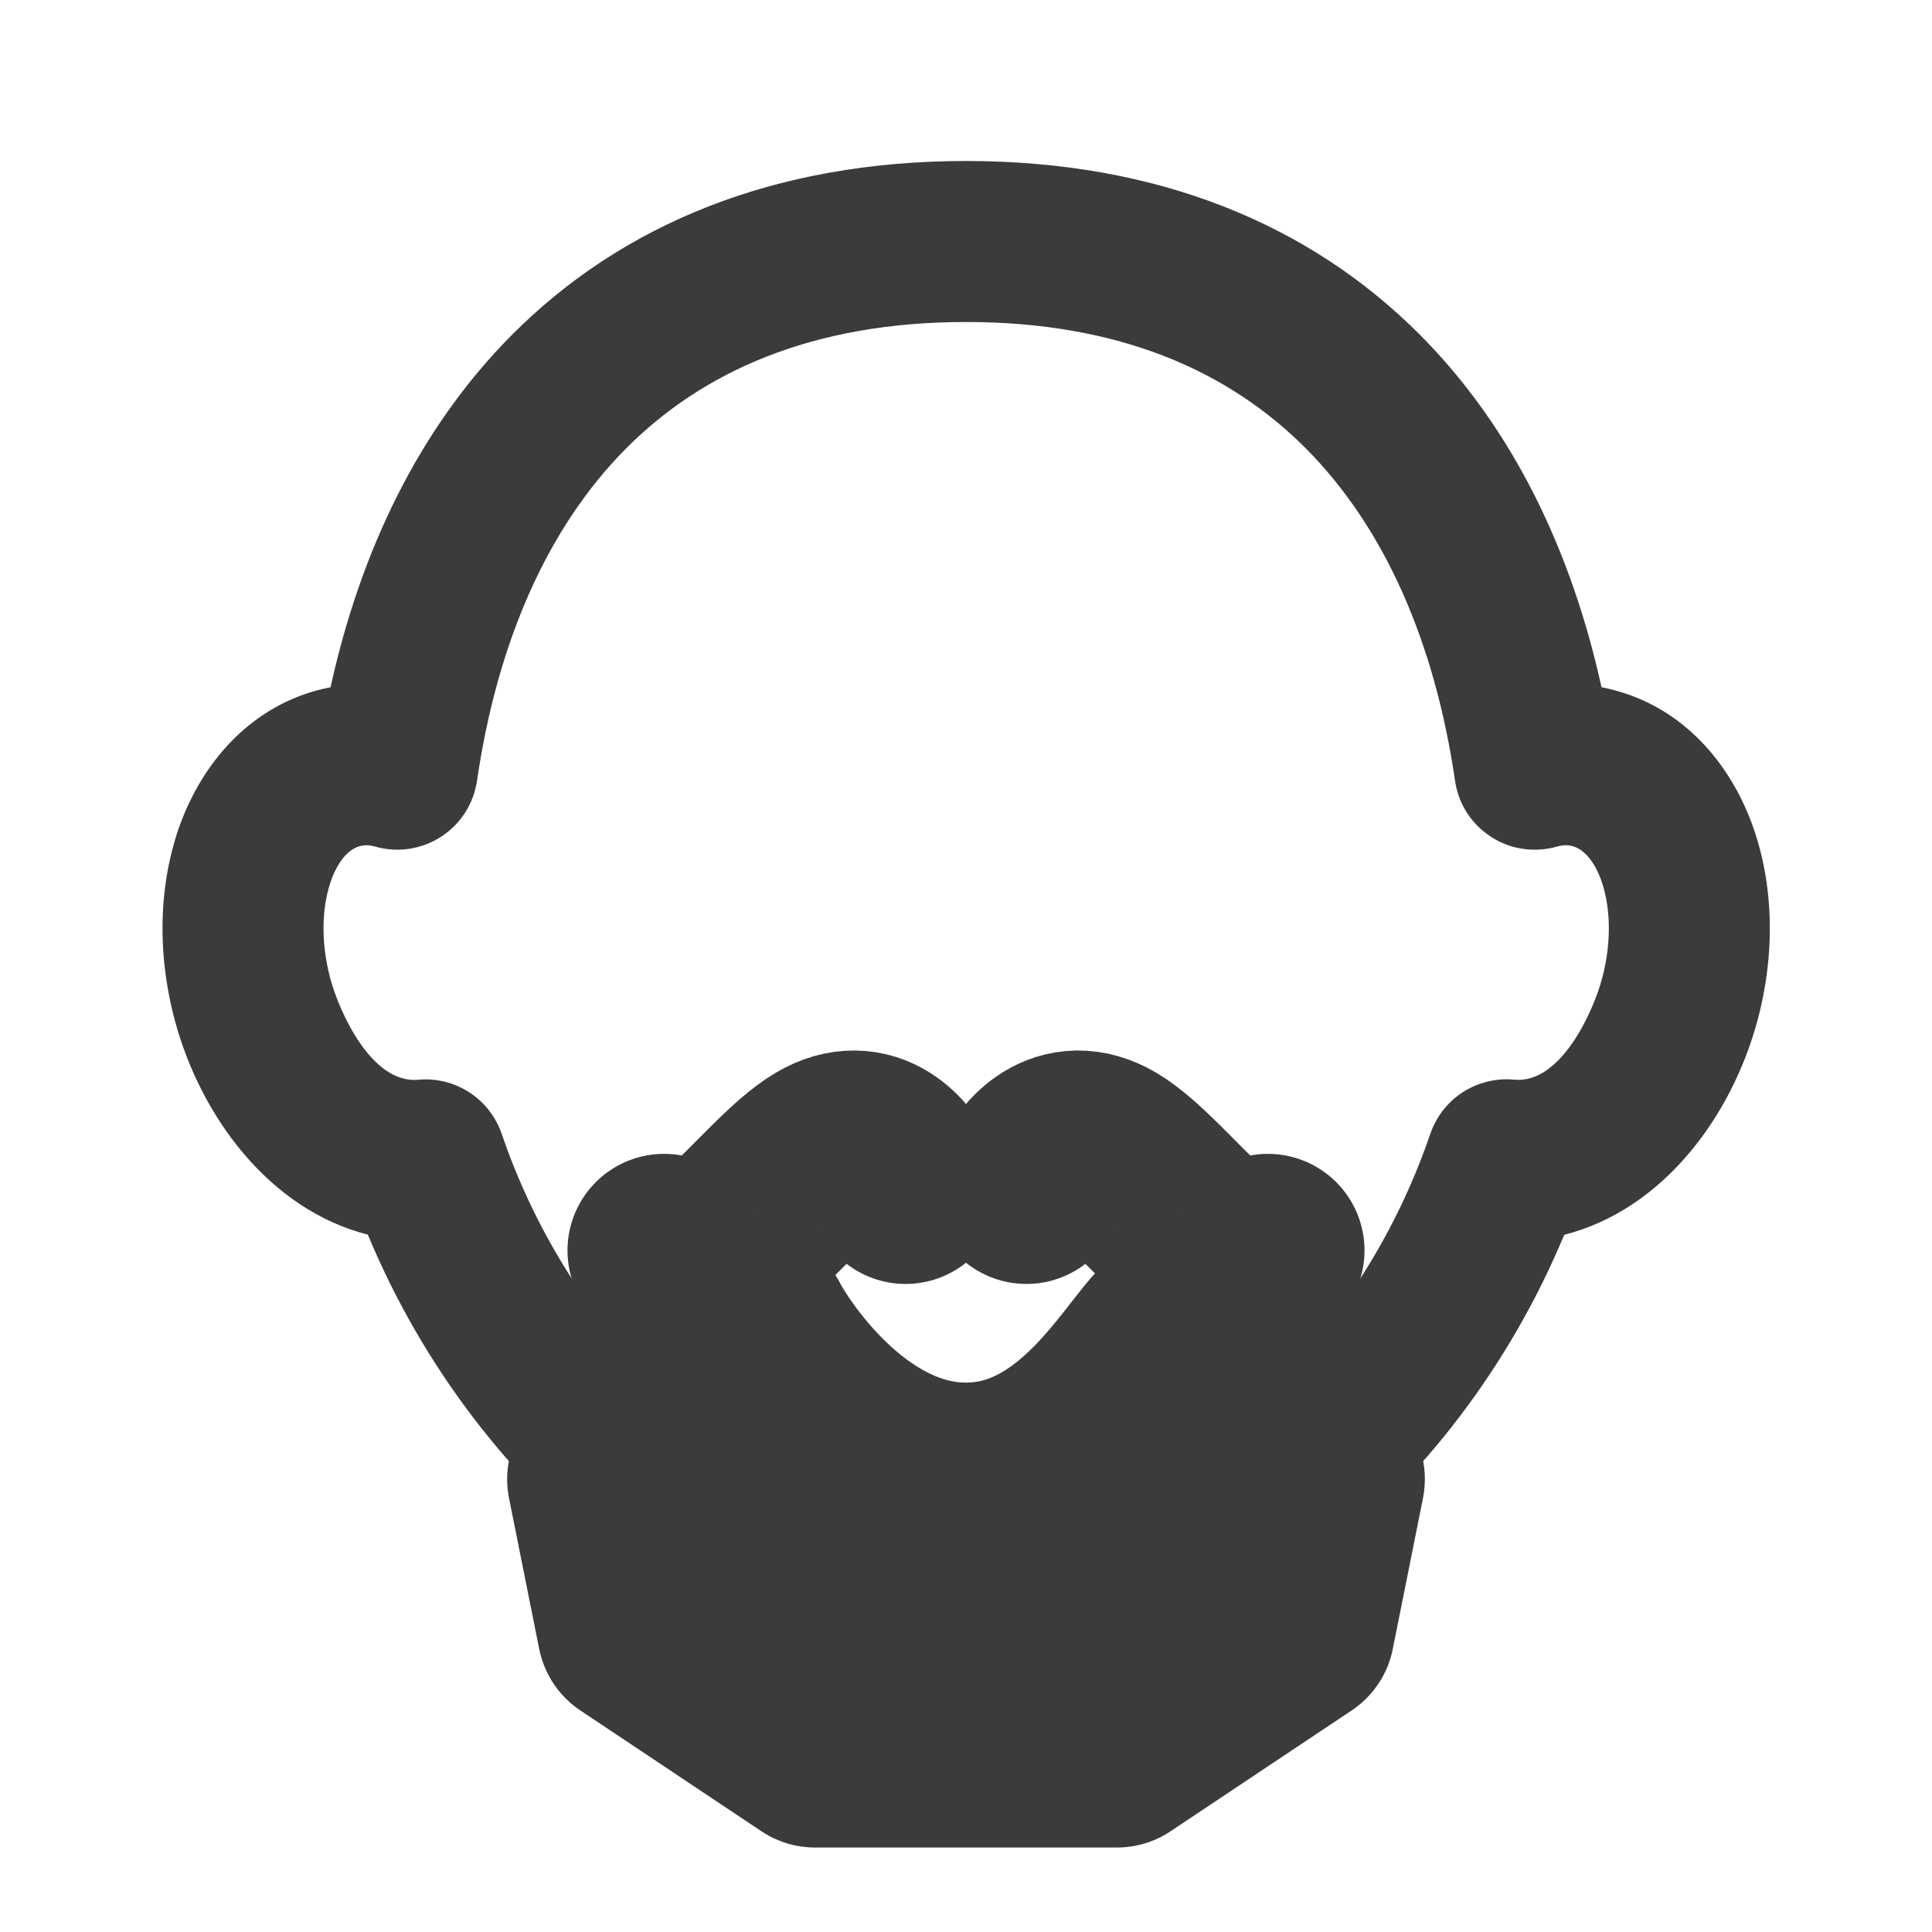
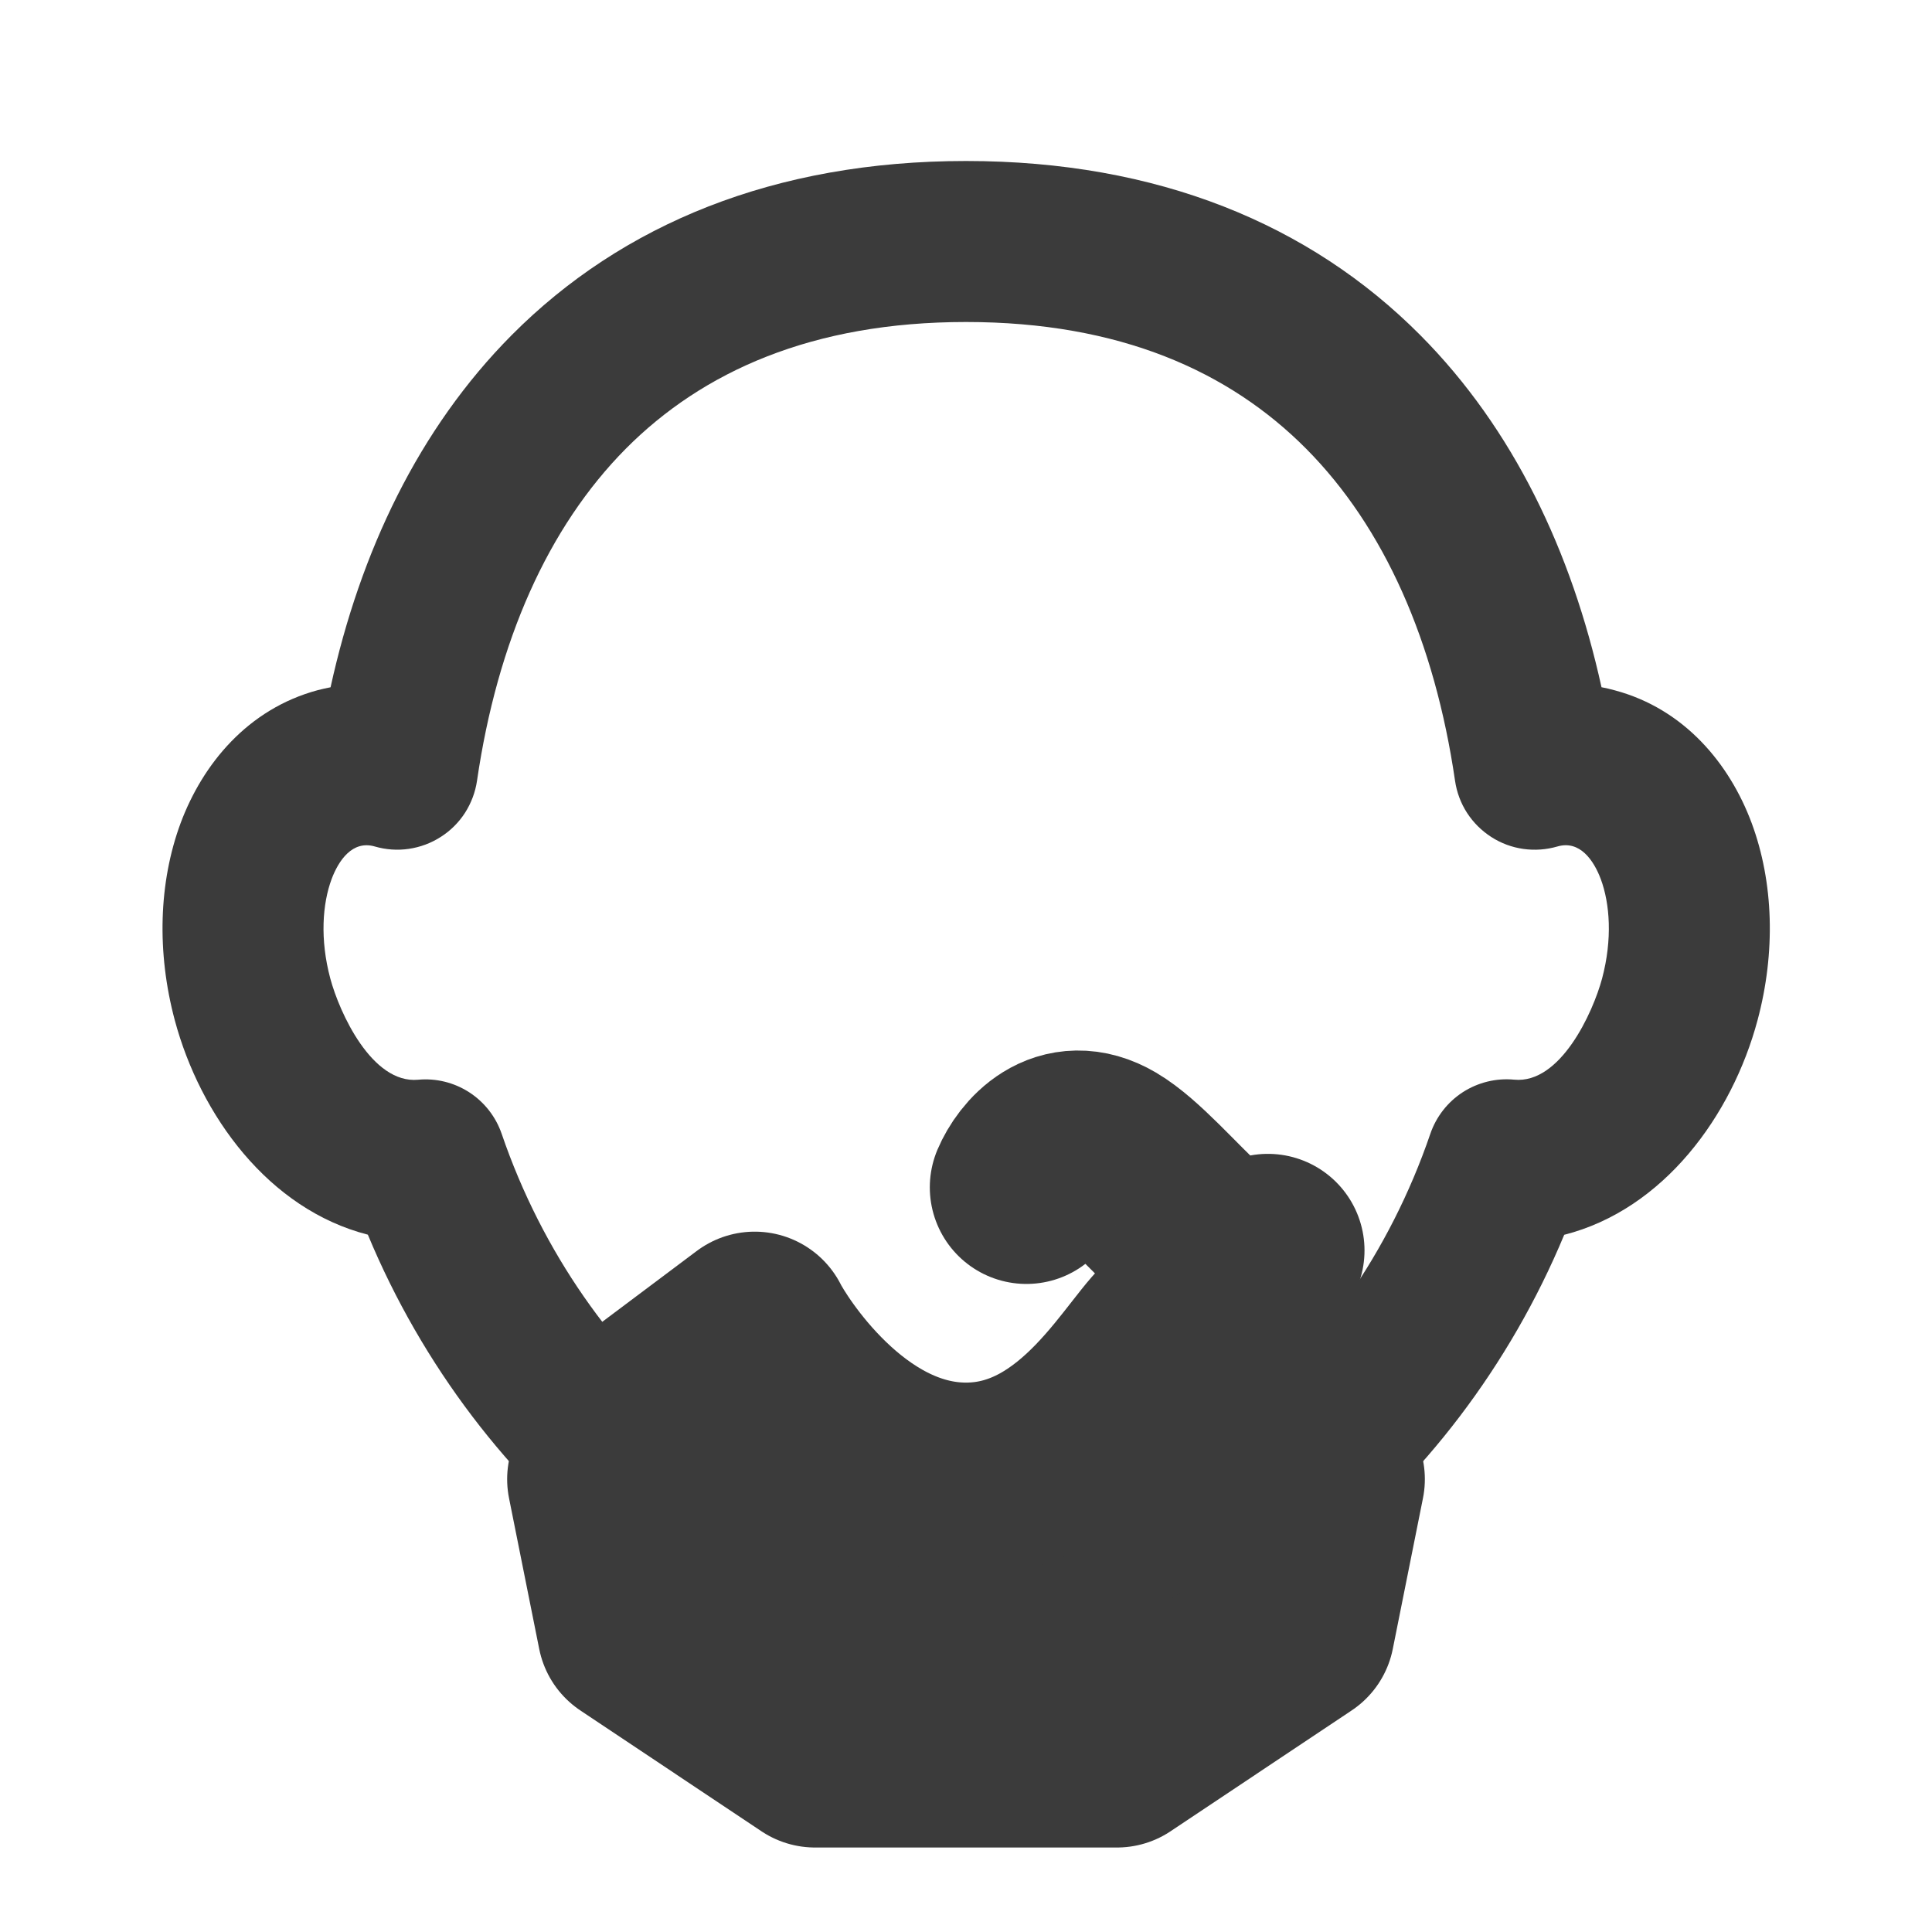
<svg xmlns="http://www.w3.org/2000/svg" width="30" height="30" viewBox="0 0 30 30" fill="none">
  <g clip-path="url(#clip0_1843_424)">
    <path fill-rule="evenodd" clip-rule="evenodd" d="M9.719 6.966C8.507 8.188 7.723 9.96 7.407 12.124C7.381 12.301 7.317 12.47 7.221 12.621C7.124 12.771 6.996 12.899 6.845 12.995C6.695 13.092 6.525 13.155 6.348 13.181C6.171 13.207 5.991 13.194 5.819 13.144C5.474 13.044 5.258 13.359 5.149 13.651C5.008 14.031 4.965 14.582 5.129 15.195C5.272 15.726 5.775 16.832 6.492 16.766C6.771 16.74 7.051 16.809 7.286 16.961C7.522 17.114 7.699 17.341 7.79 17.606C9.06 21.321 12.249 23.75 15 23.75C17.752 23.75 20.94 21.321 22.21 17.606C22.301 17.34 22.479 17.112 22.715 16.959C22.952 16.807 23.233 16.738 23.513 16.765C24.229 16.834 24.734 15.726 24.877 15.195C25.04 14.582 24.998 14.031 24.857 13.651C24.747 13.357 24.53 13.043 24.184 13.144C24.012 13.194 23.832 13.207 23.654 13.182C23.477 13.157 23.307 13.094 23.157 12.997C23.006 12.9 22.878 12.773 22.78 12.622C22.683 12.472 22.62 12.302 22.594 12.125C22.278 9.961 21.494 8.188 20.282 6.968C19.09 5.768 17.388 5 15 5C12.614 5 10.91 5.769 9.719 6.966ZM7.945 5.204C9.658 3.481 12.028 2.5 15 2.5C17.974 2.5 20.341 3.481 22.055 5.205C23.5 6.659 24.405 8.568 24.868 10.671C24.936 10.684 25.005 10.7 25.073 10.719C26.159 11.009 26.859 11.864 27.2 12.781C27.541 13.701 27.574 14.787 27.291 15.842C26.895 17.321 25.835 18.78 24.289 19.174C22.599 23.238 18.858 26.25 15 26.25C11.142 26.25 7.4 23.235 5.712 19.172C4.168 18.776 3.11 17.319 2.714 15.842C2.432 14.787 2.464 13.701 2.805 12.78C3.147 11.864 3.847 11.009 4.933 10.717C4.999 10.7 5.065 10.685 5.133 10.672C5.595 8.568 6.5 6.659 7.945 5.204Z" fill="#3B3B3B" />
-     <path d="M14.062 18.437C13.924 18.111 13.479 17.555 12.812 17.947C11.979 18.437 10.729 20.397 10.312 19.417" stroke="#3B3B3B" stroke-width="3" stroke-linecap="round" />
    <path d="M15.938 18.437C16.076 18.111 16.521 17.555 17.188 17.947C18.021 18.437 19.271 20.397 19.688 19.417" stroke="#3B3B3B" stroke-width="3" stroke-linecap="round" />
    <path d="M15 22.969C13.125 22.969 11.875 20.938 11.719 20.625L9.844 22.031L9.375 22.969L9.844 25.312L12.656 27.188H17.344L20.156 25.312L20.625 22.969L20.156 22.031L18.281 20.625C17.812 20.938 16.875 22.969 15 22.969Z" fill="#3B3B3B" stroke="#3B3B3B" stroke-width="3" stroke-linecap="round" stroke-linejoin="round" />
  </g>
  <defs>
    <clipPath id="clip0_1843_424">
      <rect width="30" height="30" fill="white" />
    </clipPath>
  </defs>
</svg>